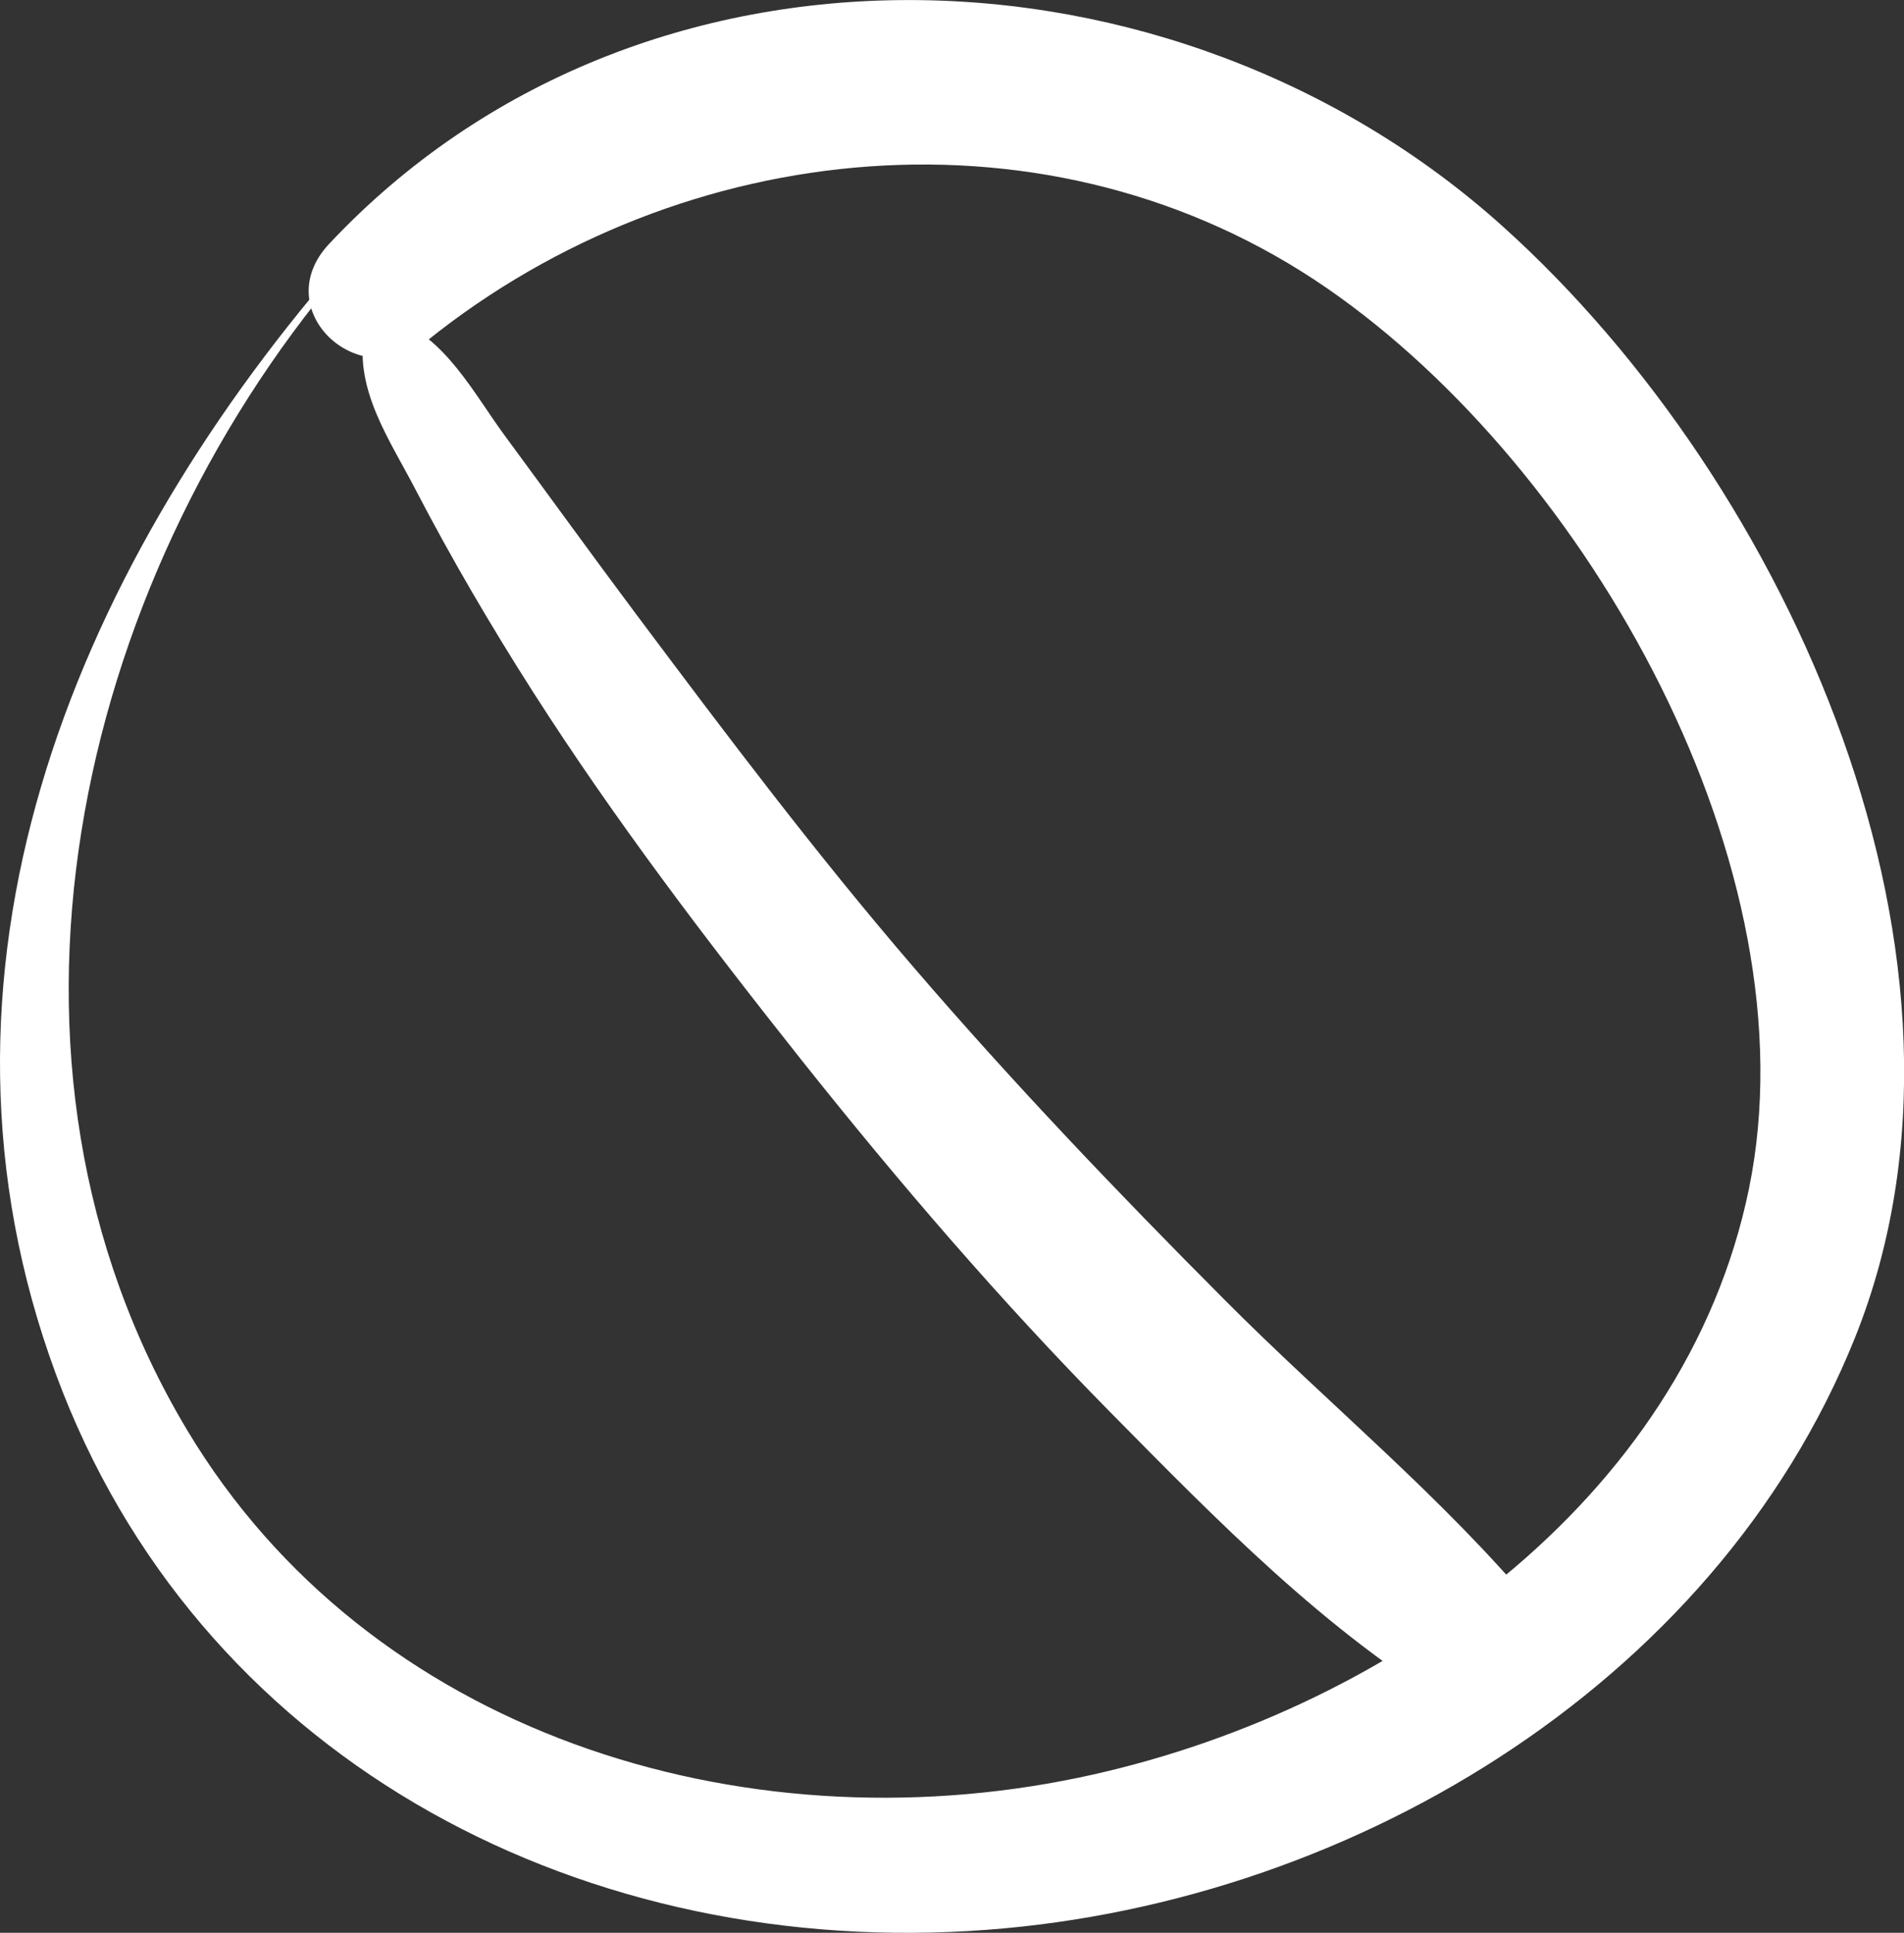
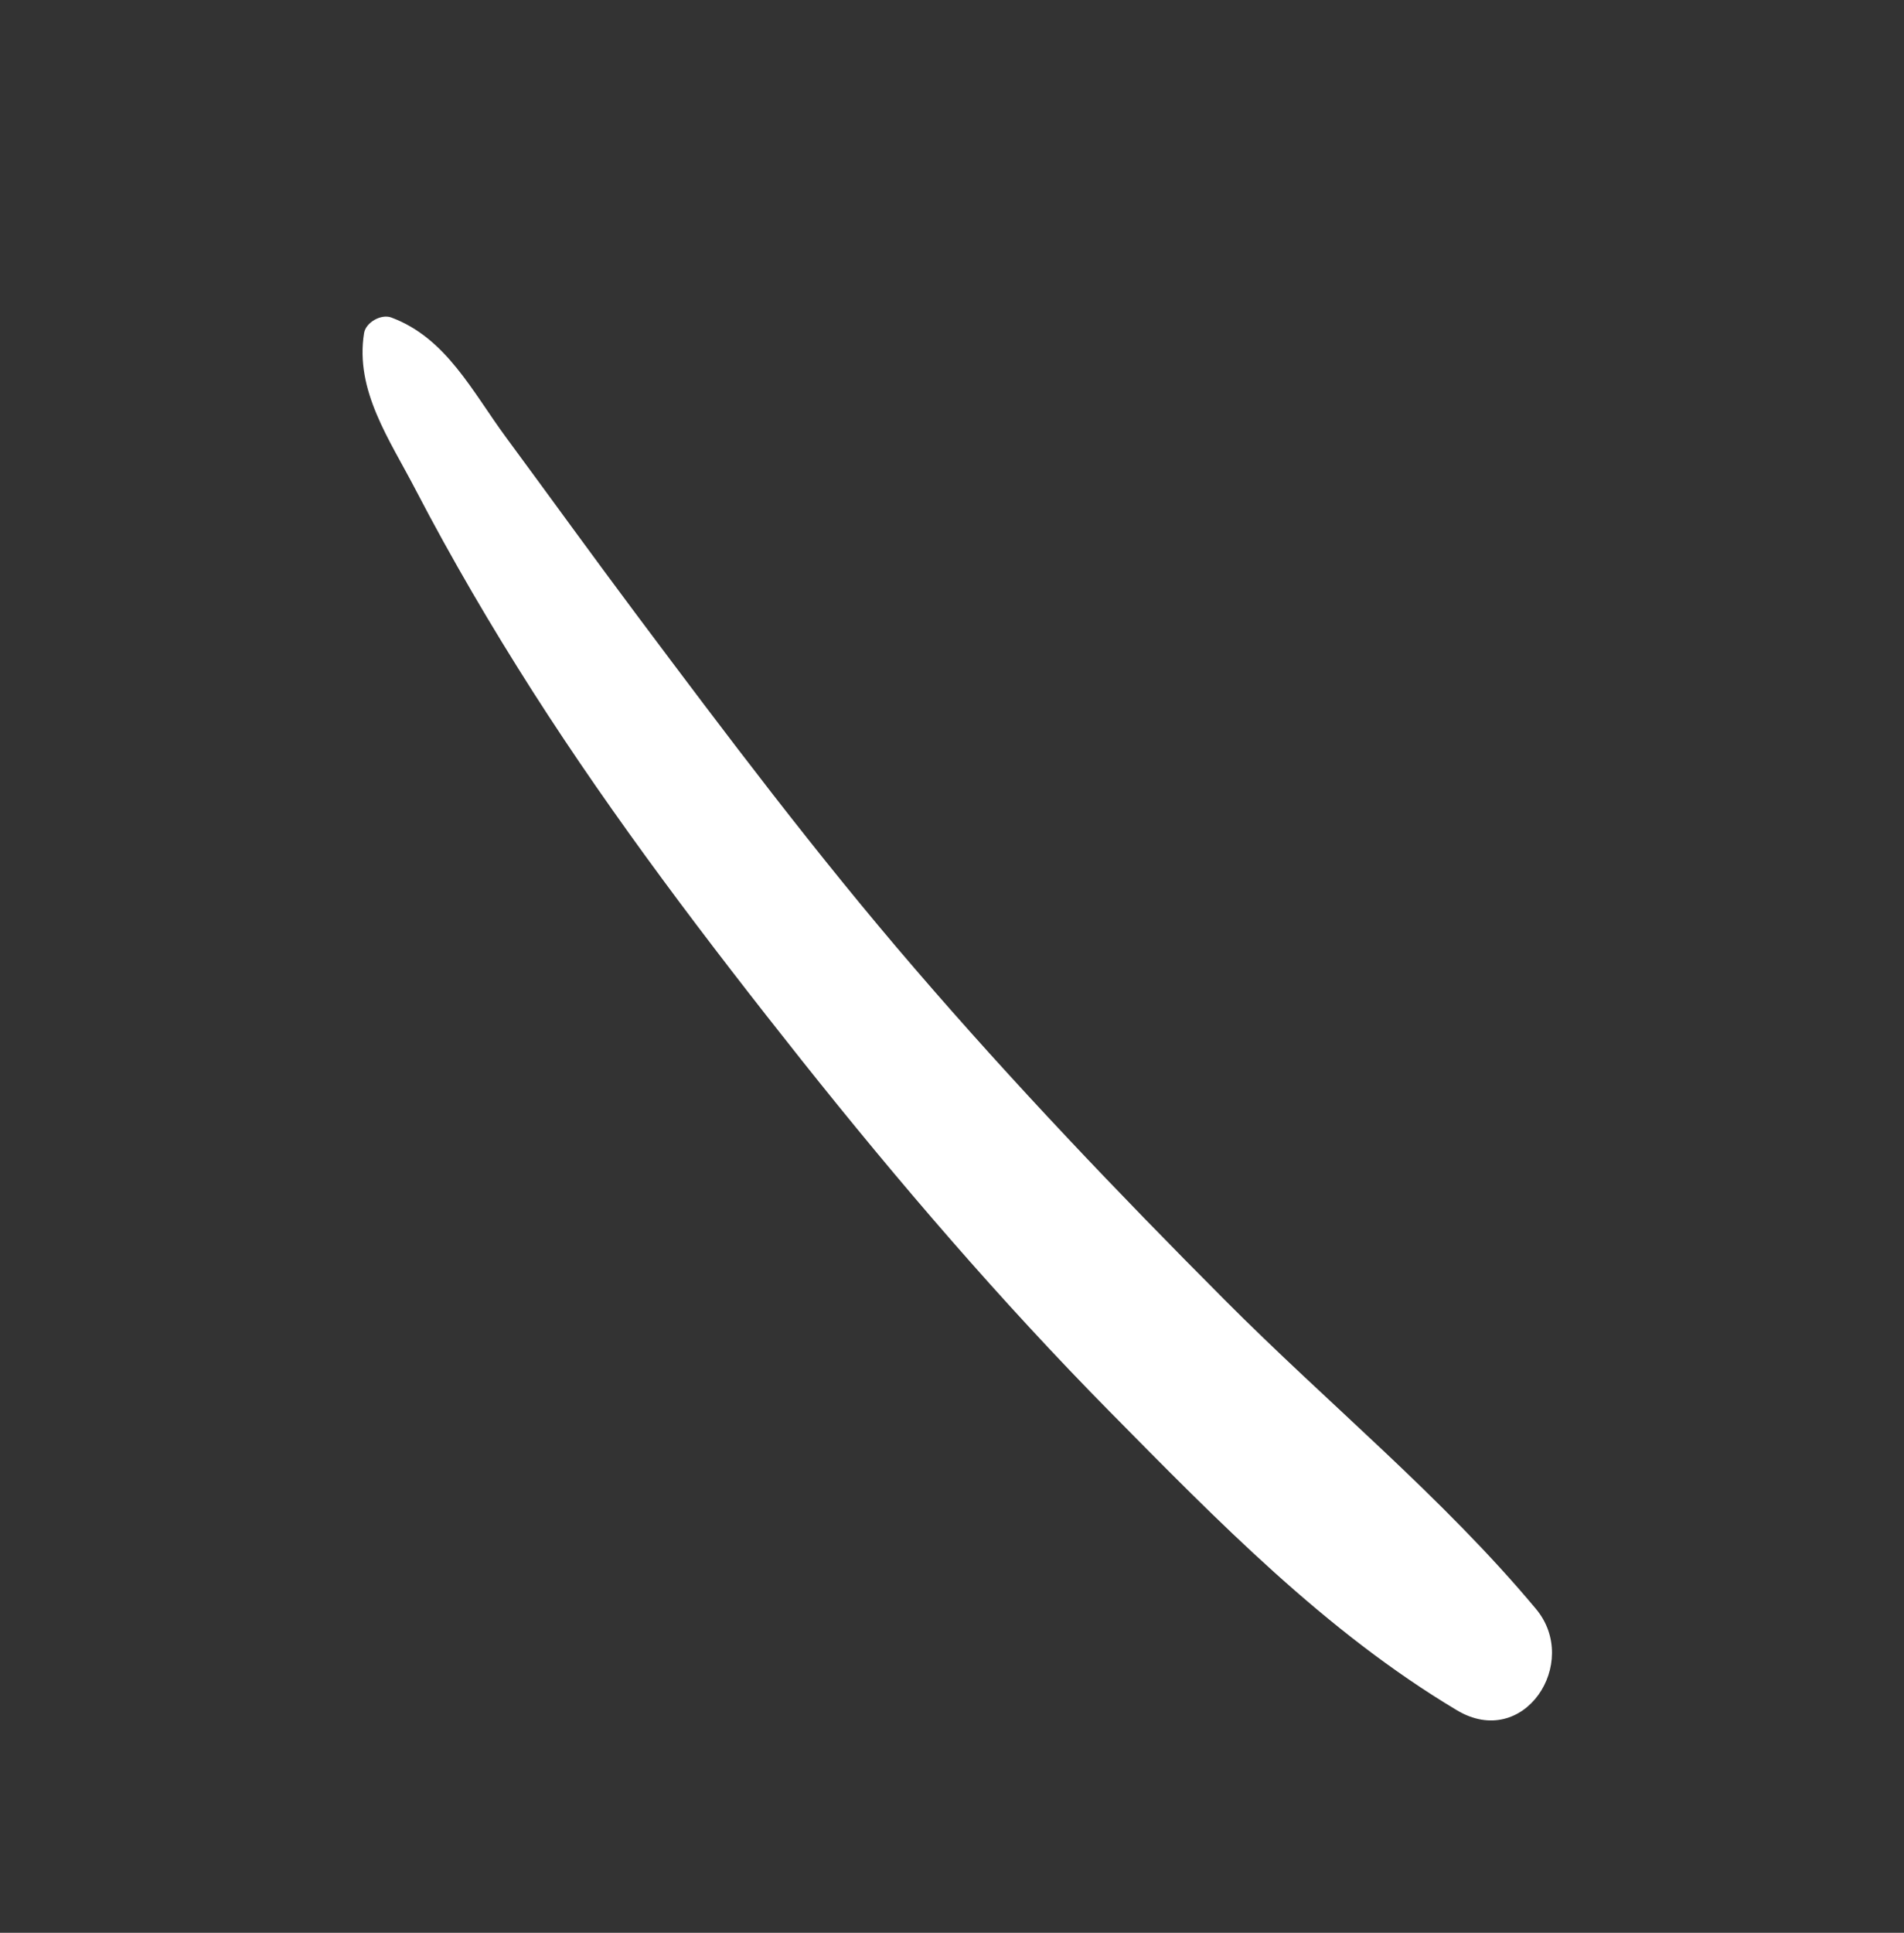
<svg xmlns="http://www.w3.org/2000/svg" width="68" height="69" viewBox="0 0 68 69" fill="none">
  <rect x="0" y="0" width="68" height="69" fill="#333333" stroke="none" />
  <g clip-path="url(#clip0)">
-     <path d="M12.013 9.552C2.513 20.558 -3.278 34.8 2.003 49.073C6.999 62.586 20.354 69.767 34.613 68.935C47.907 68.163 61.219 60.264 66.246 47.763C71.618 34.4 63.903 17.284 53.674 8.086C41.964 -2.452 22.873 -3.141 11.752 8.709C9.549 11.06 12.821 14.112 15.255 12.162C24.385 4.831 37.582 3.526 47.391 10.288C56.74 16.734 64.801 31.03 62.464 42.431C60.163 53.645 49.322 61.21 38.529 63.46C26.442 65.979 13.167 61.874 6.684 51.054C-1.184 37.924 2.659 20.947 12.165 9.714C12.262 9.6 12.104 9.439 12.013 9.552Z" fill="white" />
    <path d="M13.002 11.891C12.675 13.949 13.907 15.679 14.848 17.492C16.122 19.94 17.543 22.363 19.03 24.691C21.944 29.252 25.258 33.602 28.627 37.845C32.093 42.202 35.742 46.451 39.657 50.418C43.469 54.278 47.33 58.246 52.029 61.053C54.426 62.489 56.46 59.359 54.857 57.438C51.507 53.428 47.415 50.101 43.73 46.397C39.918 42.573 36.191 38.671 32.67 34.578C29.162 30.508 25.95 26.241 22.733 21.945C21.161 19.844 19.631 17.726 18.077 15.619C16.869 13.985 15.94 12.064 13.973 11.334C13.615 11.203 13.069 11.502 13.002 11.891Z" fill="white" />
  </g>
  <defs>
    <clipPath id="clip0">
      <rect width="68" height="69" fill="white" />
    </clipPath>
  </defs>
</svg>